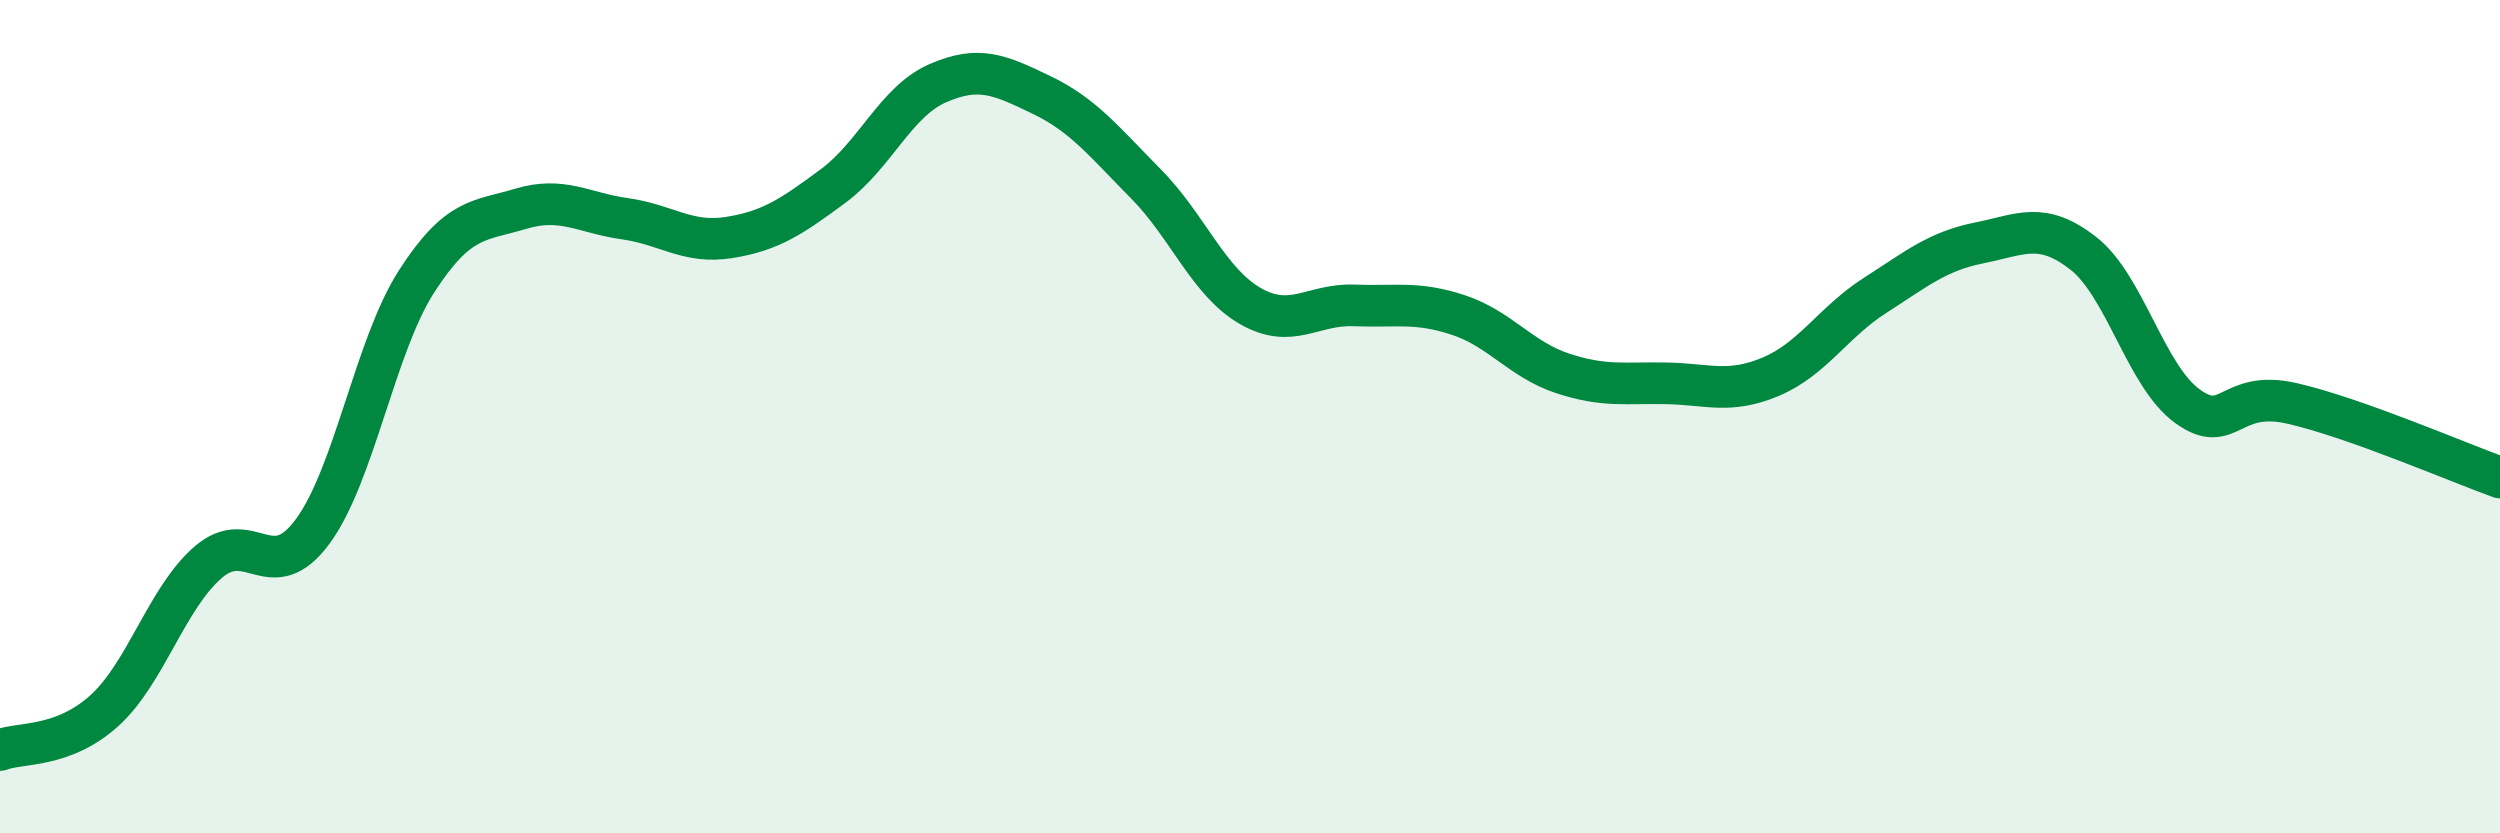
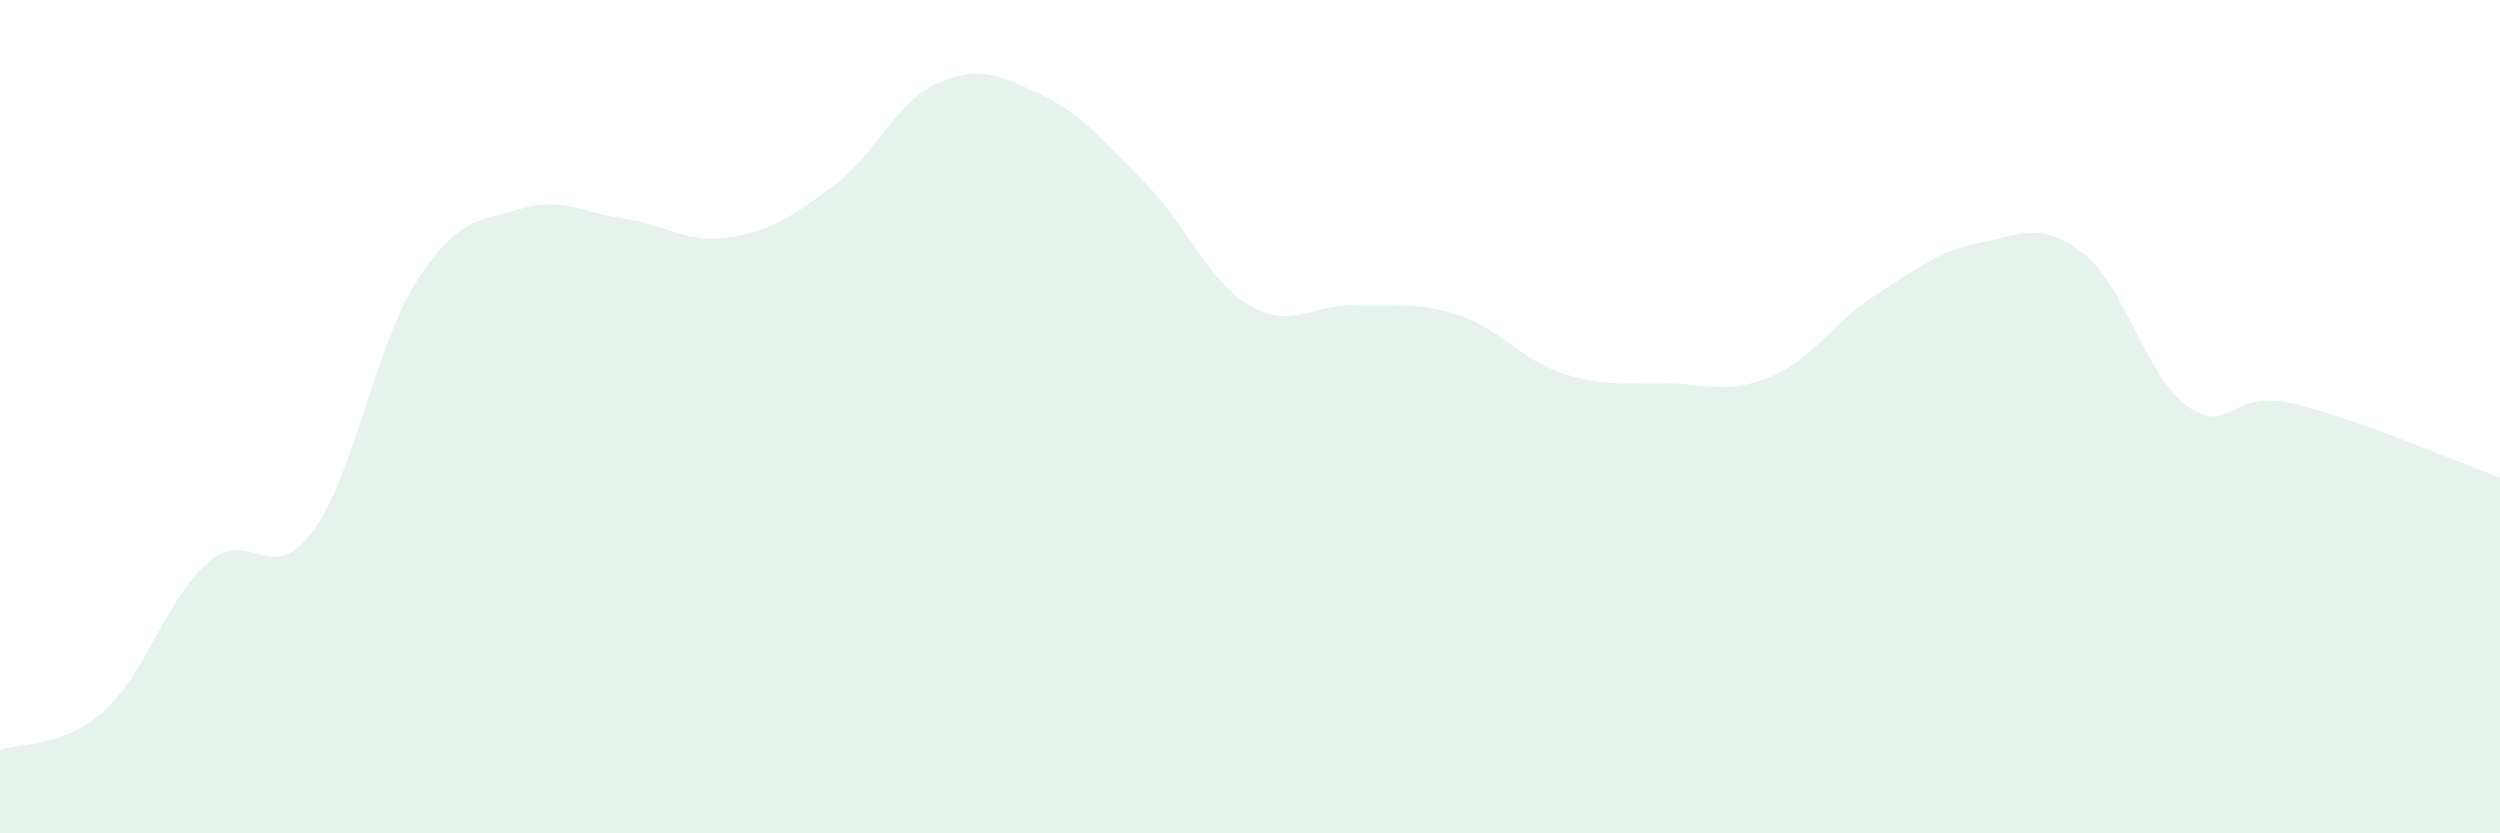
<svg xmlns="http://www.w3.org/2000/svg" width="60" height="20" viewBox="0 0 60 20">
  <path d="M 0,18 C 0.5,17.81 1.5,17.96 2.5,17.06 C 3.5,16.16 4,14.35 5,13.49 C 6,12.63 6.5,14.11 7.5,12.76 C 8.5,11.41 9,8.3 10,6.75 C 11,5.2 11.5,5.31 12.5,5.01 C 13.5,4.71 14,5.11 15,5.25 C 16,5.39 16.5,5.86 17.5,5.7 C 18.5,5.54 19,5.2 20,4.46 C 21,3.72 21.5,2.44 22.5,2 C 23.5,1.56 24,1.8 25,2.28 C 26,2.76 26.5,3.4 27.5,4.41 C 28.5,5.42 29,6.76 30,7.34 C 31,7.92 31.5,7.29 32.5,7.33 C 33.5,7.37 34,7.23 35,7.56 C 36,7.89 36.5,8.63 37.5,8.96 C 38.5,9.29 39,9.18 40,9.2 C 41,9.22 41.5,9.46 42.5,9.04 C 43.5,8.62 44,7.73 45,7.09 C 46,6.45 46.5,6.03 47.5,5.83 C 48.5,5.63 49,5.3 50,6.08 C 51,6.86 51.5,9.03 52.5,9.75 C 53.5,10.47 53.5,9.34 55,9.68 C 56.5,10.02 59,11.1 60,11.46L60 20L0 20Z" fill="#008740" opacity="0.1" stroke-linecap="round" stroke-linejoin="round" />
-   <path d="M 0,18 C 0.5,17.81 1.5,17.96 2.5,17.06 C 3.5,16.16 4,14.35 5,13.49 C 6,12.63 6.5,14.11 7.5,12.76 C 8.5,11.41 9,8.3 10,6.75 C 11,5.2 11.5,5.31 12.5,5.01 C 13.5,4.71 14,5.11 15,5.25 C 16,5.39 16.5,5.86 17.5,5.7 C 18.5,5.54 19,5.2 20,4.46 C 21,3.72 21.5,2.44 22.5,2 C 23.5,1.56 24,1.8 25,2.28 C 26,2.76 26.5,3.4 27.5,4.41 C 28.5,5.42 29,6.76 30,7.34 C 31,7.92 31.5,7.29 32.5,7.33 C 33.5,7.37 34,7.23 35,7.56 C 36,7.89 36.5,8.63 37.5,8.96 C 38.5,9.29 39,9.18 40,9.2 C 41,9.22 41.5,9.46 42.5,9.04 C 43.5,8.62 44,7.73 45,7.09 C 46,6.45 46.5,6.03 47.5,5.83 C 48.5,5.63 49,5.3 50,6.08 C 51,6.86 51.5,9.03 52.5,9.75 C 53.5,10.47 53.5,9.34 55,9.68 C 56.5,10.02 59,11.1 60,11.46" stroke="#008740" stroke-width="1" fill="none" stroke-linecap="round" stroke-linejoin="round" />
</svg>